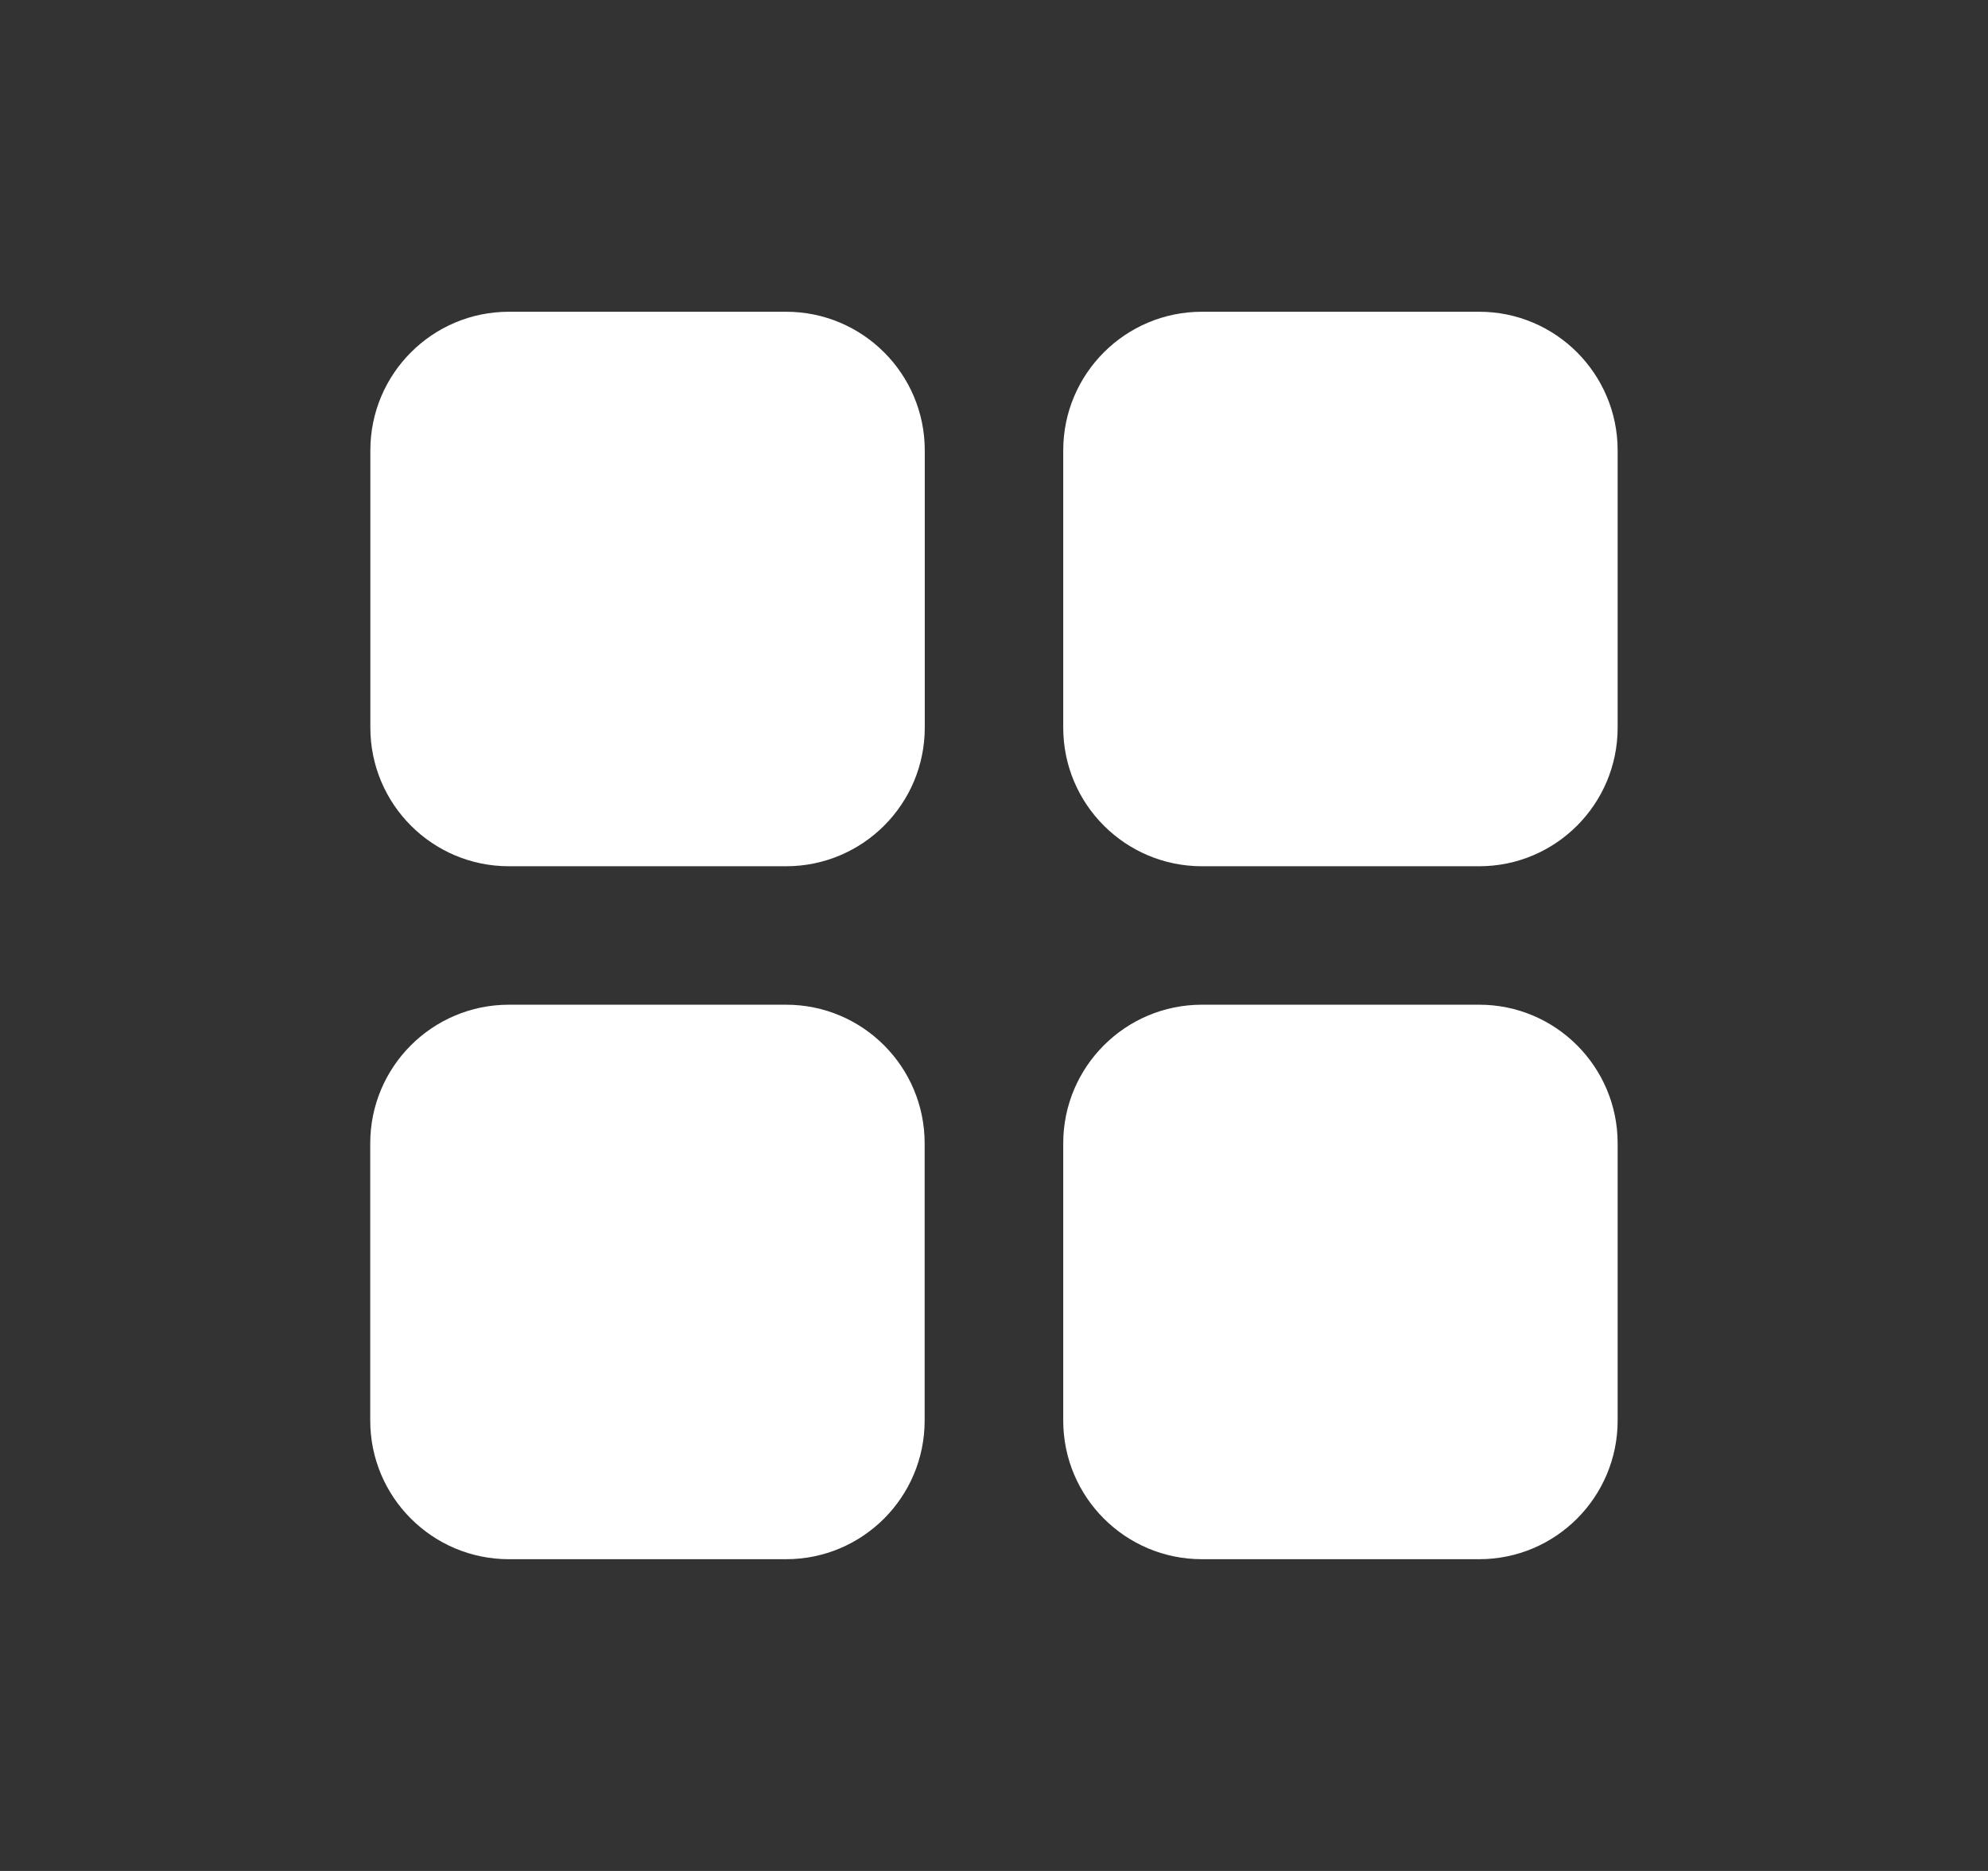
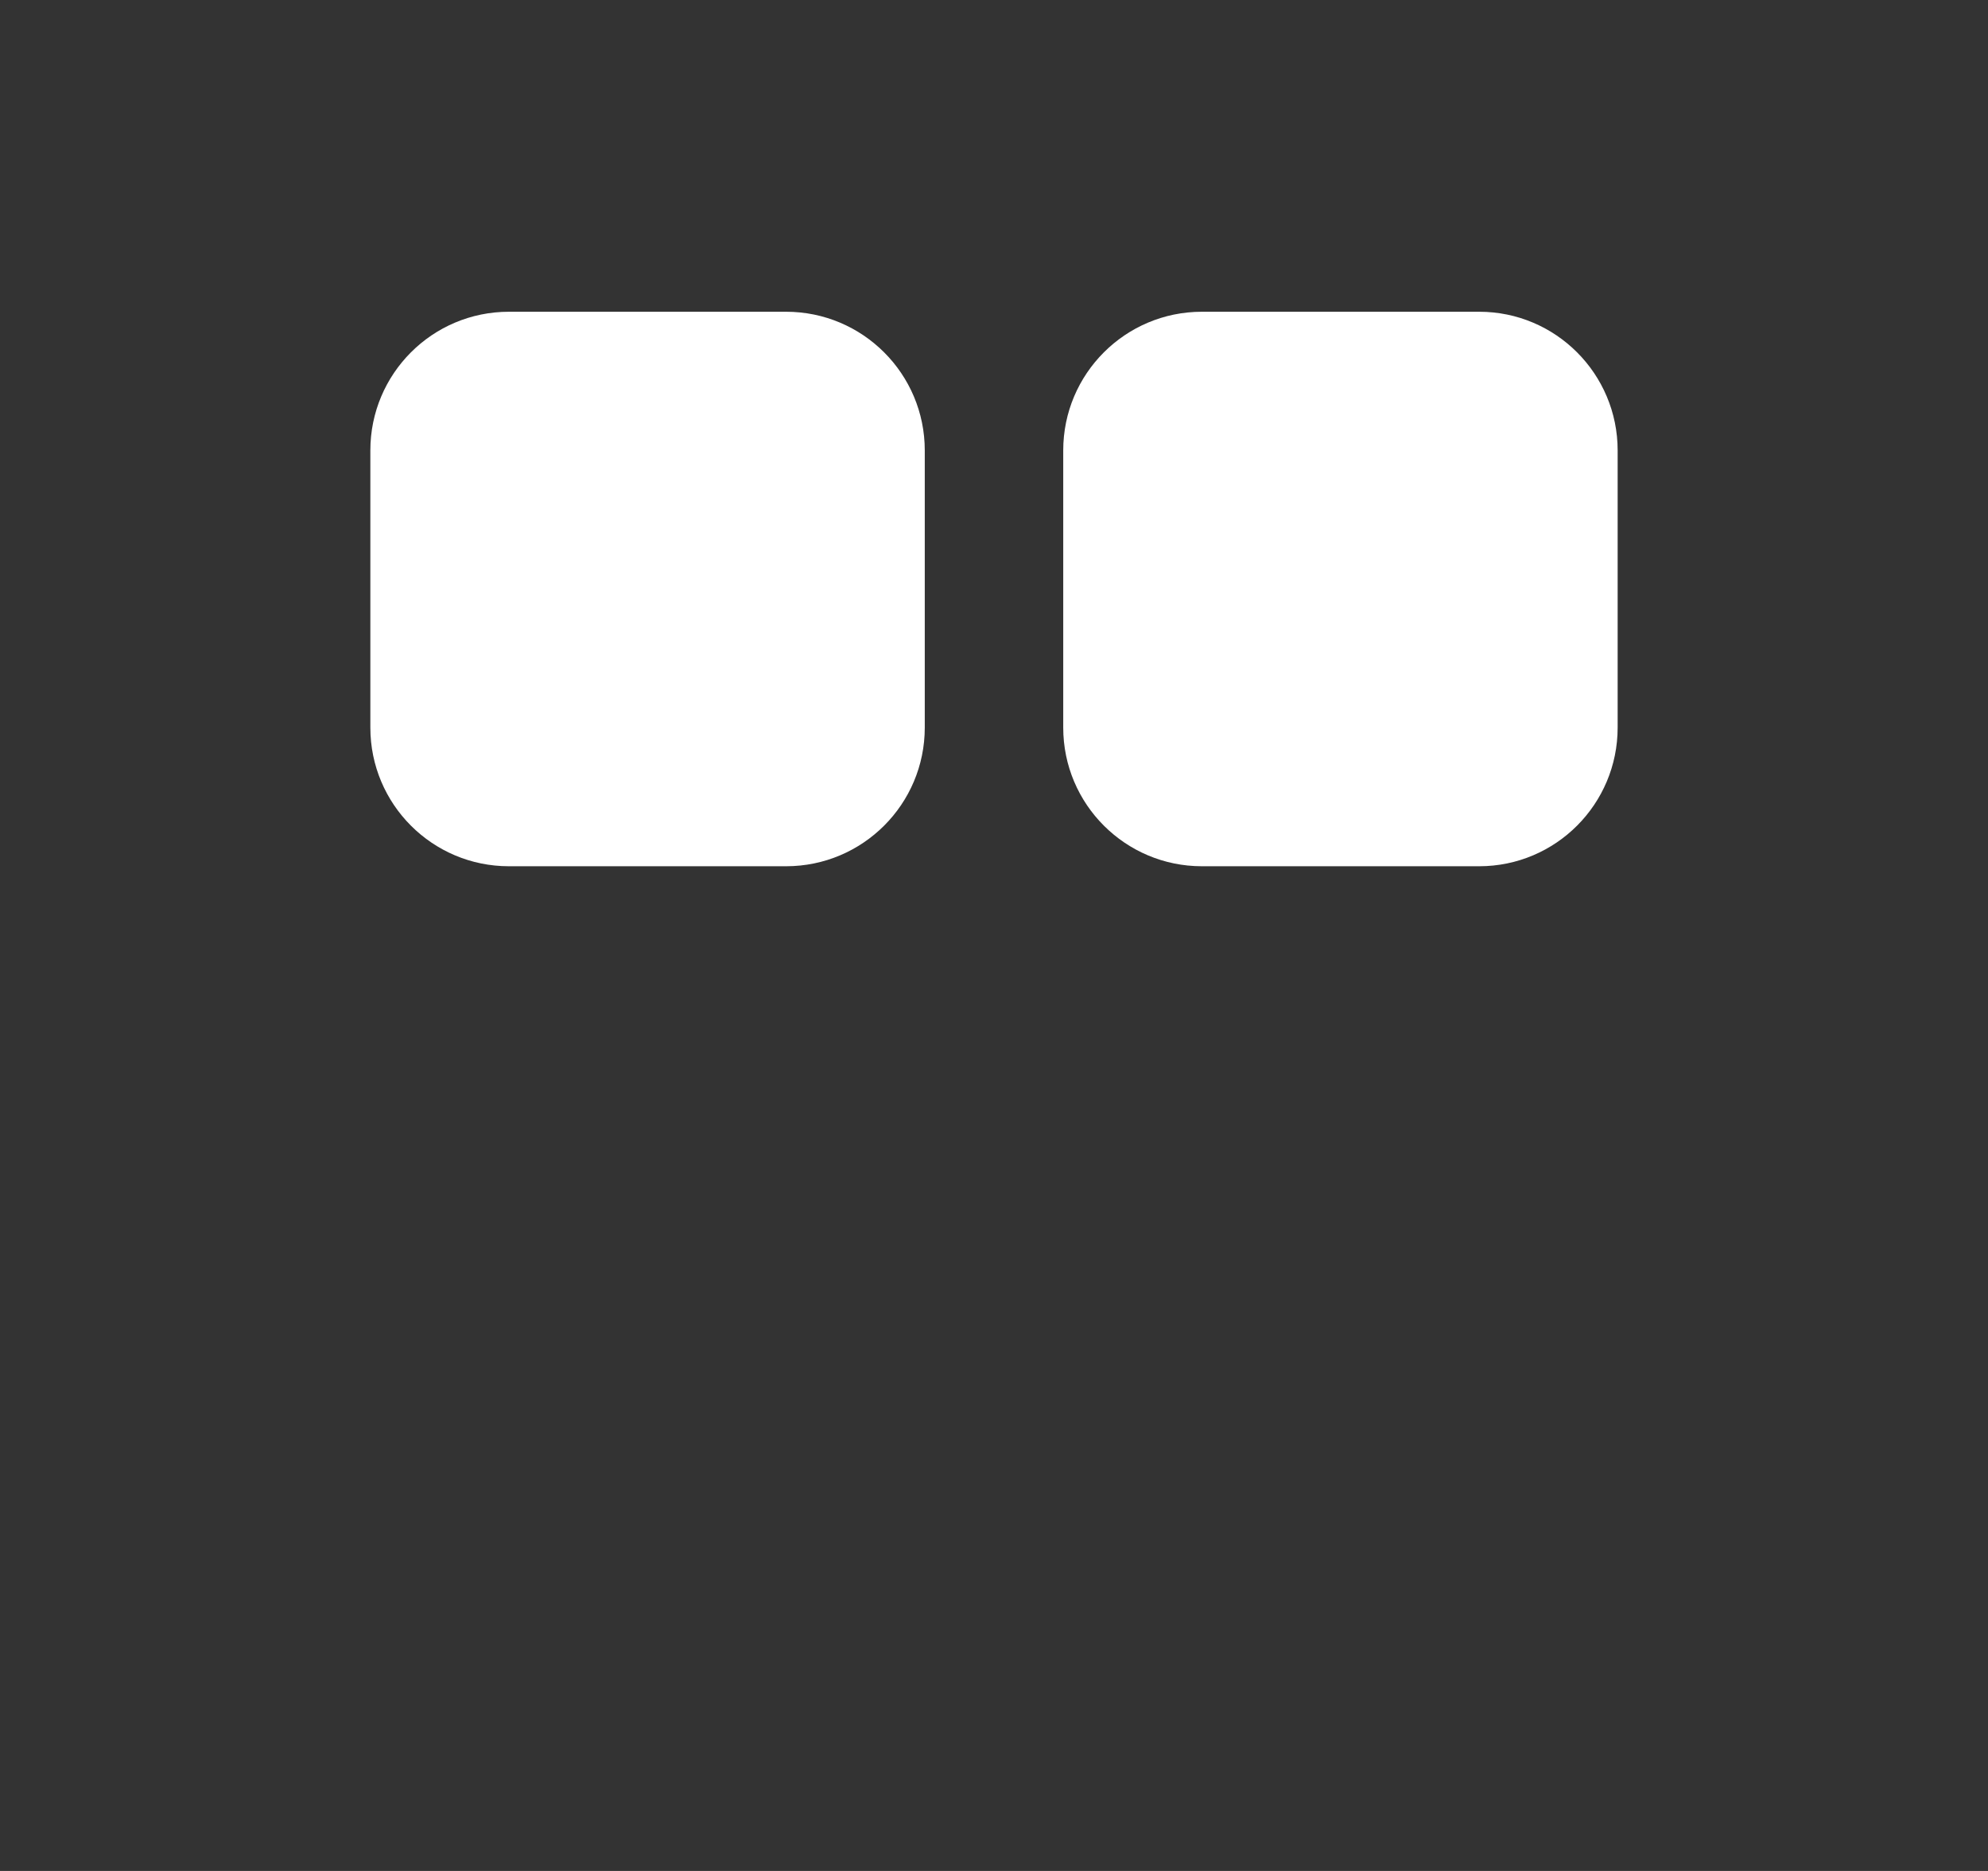
<svg xmlns="http://www.w3.org/2000/svg" width="17" height="16" viewBox="0 0 17 16" fill="none">
  <rect x="0" y="0" width="17" height="16" fill="#333333" stroke="none" />
-   <path d="M6.722 8.592C7.377 8.592 7.907 9.123 7.907 9.778V12.148C7.907 12.803 7.377 13.334 6.722 13.334H4.352C3.697 13.334 3.166 12.803 3.166 12.148V9.778C3.166 9.123 3.697 8.592 4.352 8.592H6.722Z" fill="white" />
-   <path d="M12.649 8.592C13.303 8.592 13.833 9.123 13.833 9.778V12.148C13.833 12.803 13.303 13.334 12.649 13.334H10.278C9.623 13.334 9.092 12.803 9.092 12.148V9.778C9.092 9.123 9.623 8.592 10.278 8.592H12.649Z" fill="white" />
  <path d="M6.722 2.666C7.377 2.666 7.908 3.197 7.908 3.852V6.222C7.908 6.877 7.377 7.408 6.722 7.408H4.352C3.697 7.408 3.167 6.877 3.167 6.222V3.852C3.167 3.197 3.697 2.666 4.352 2.666H6.722Z" fill="white" />
  <path d="M12.649 2.666C13.303 2.666 13.833 3.197 13.833 3.852V6.222C13.833 6.877 13.303 7.408 12.649 7.408H10.278C9.623 7.408 9.092 6.877 9.092 6.222V3.852C9.092 3.197 9.623 2.666 10.278 2.666H12.649Z" fill="white" />
</svg>